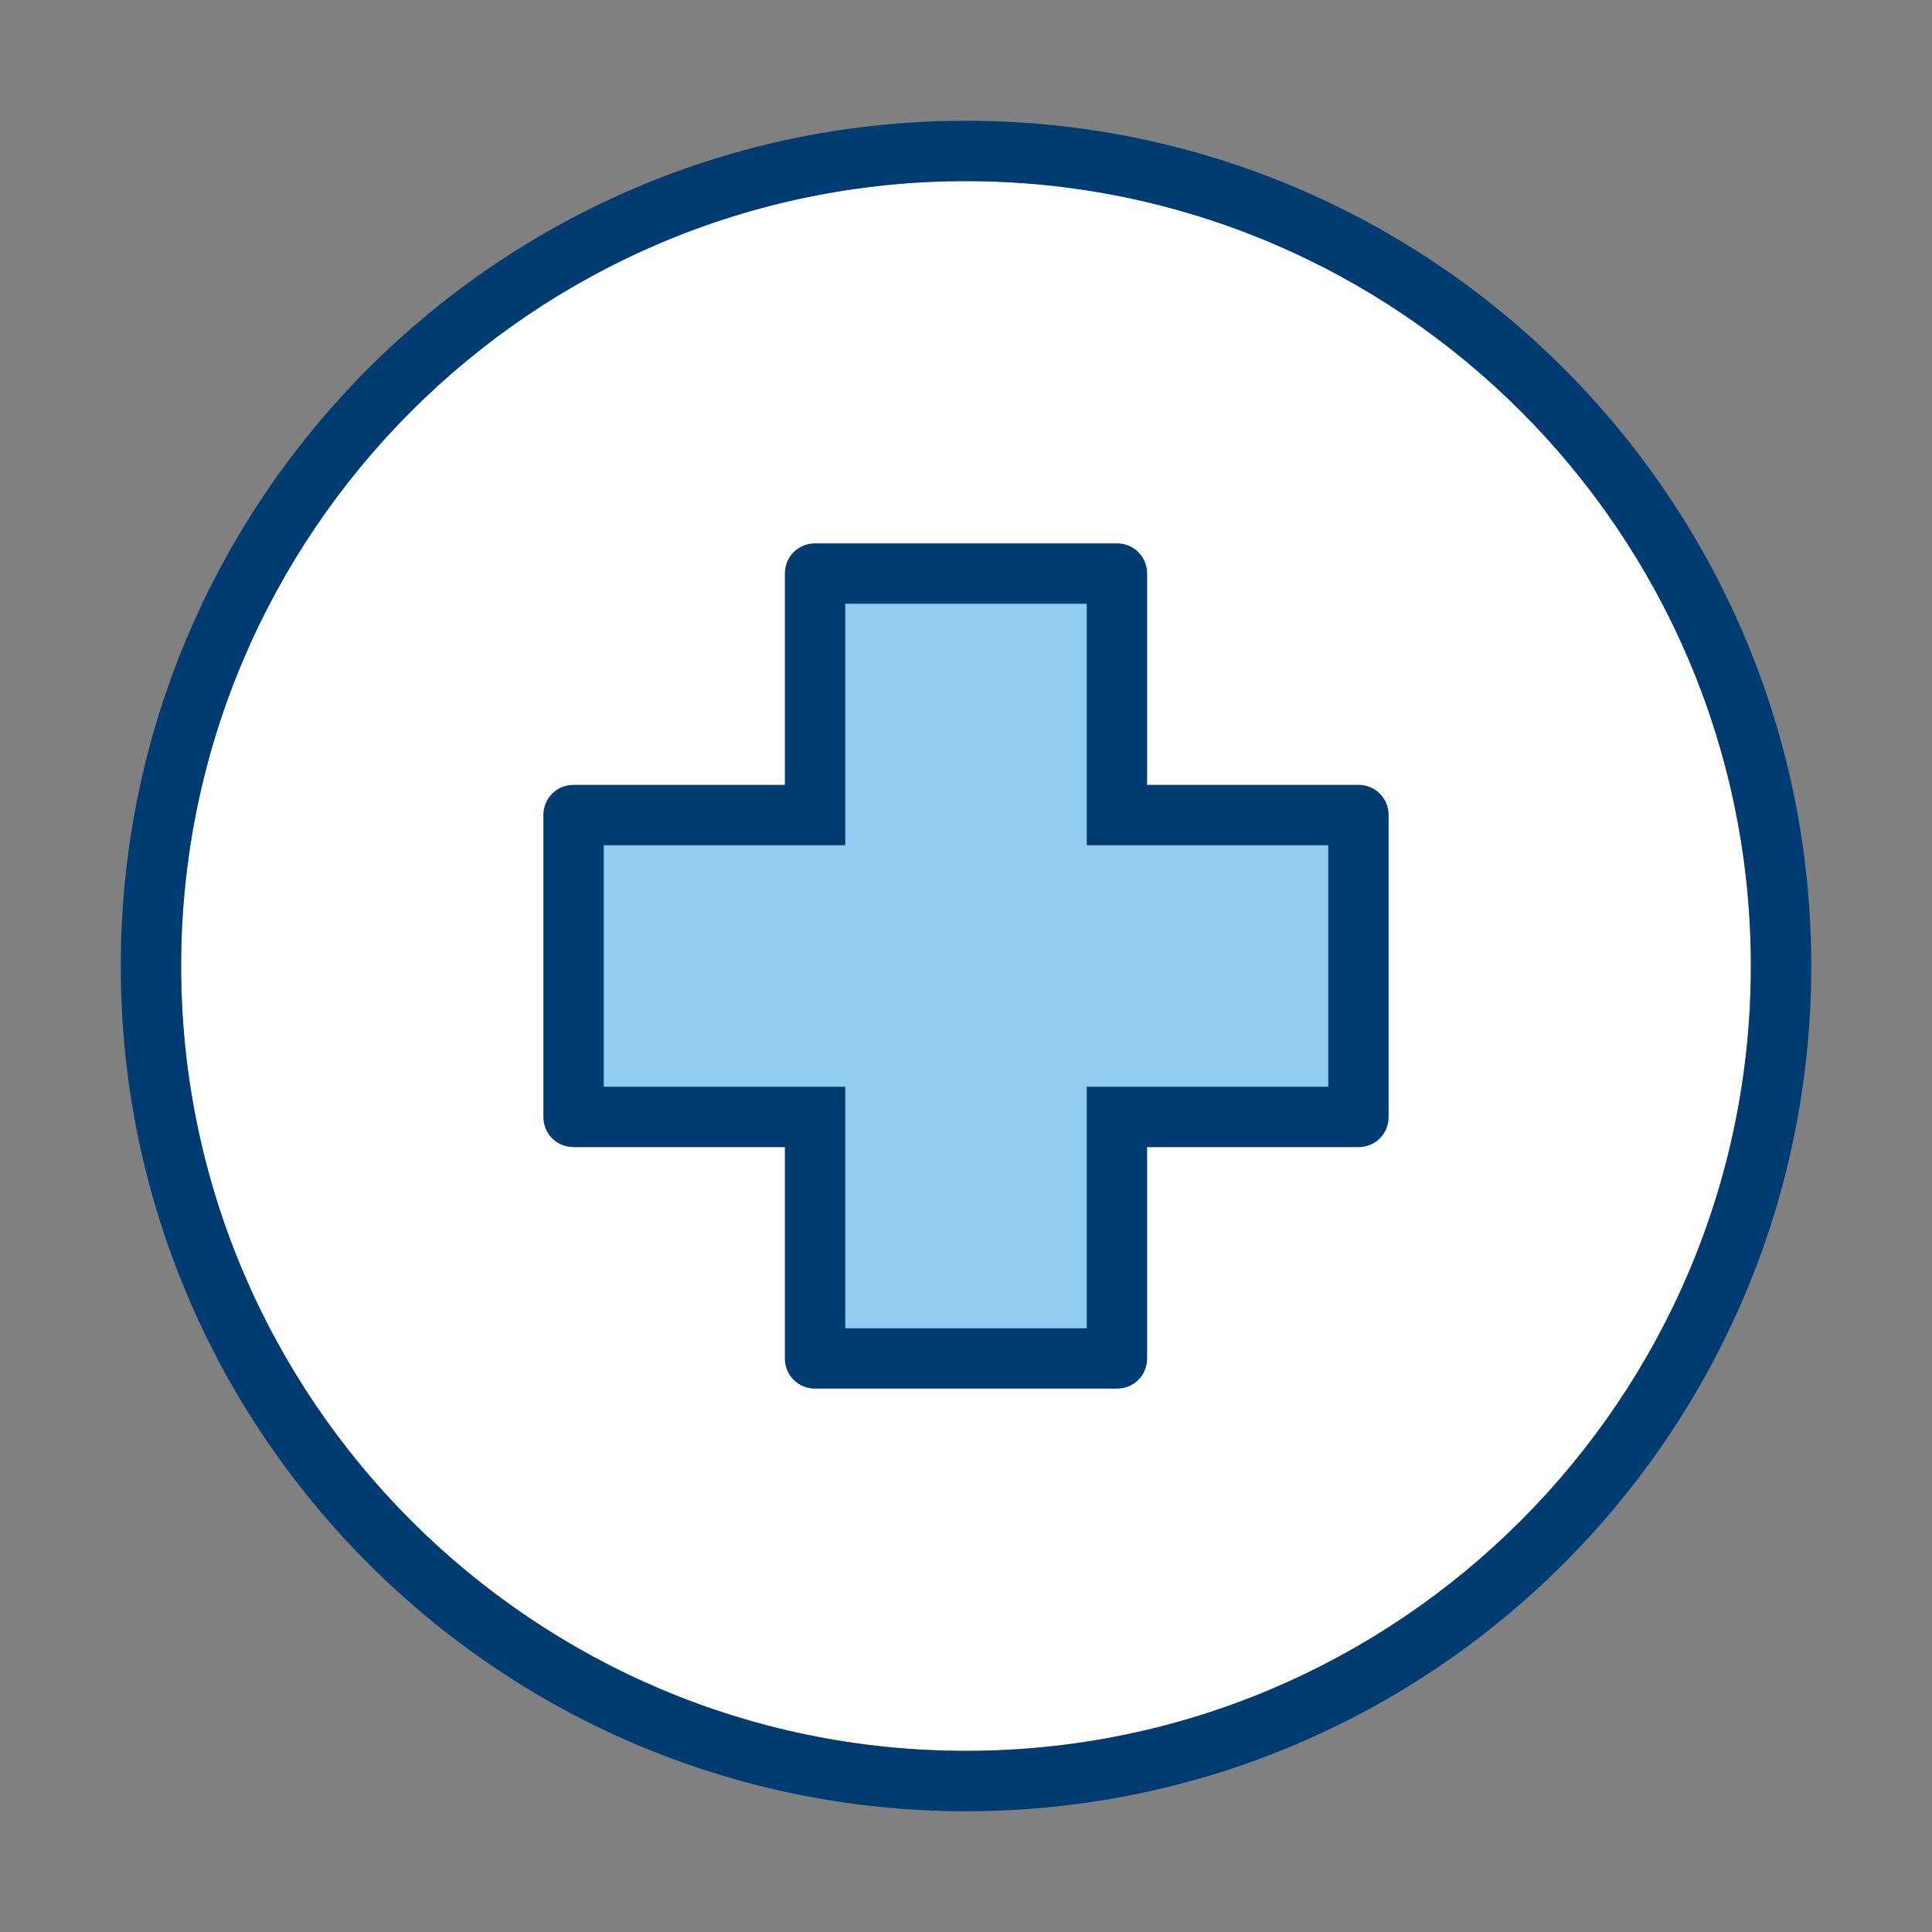
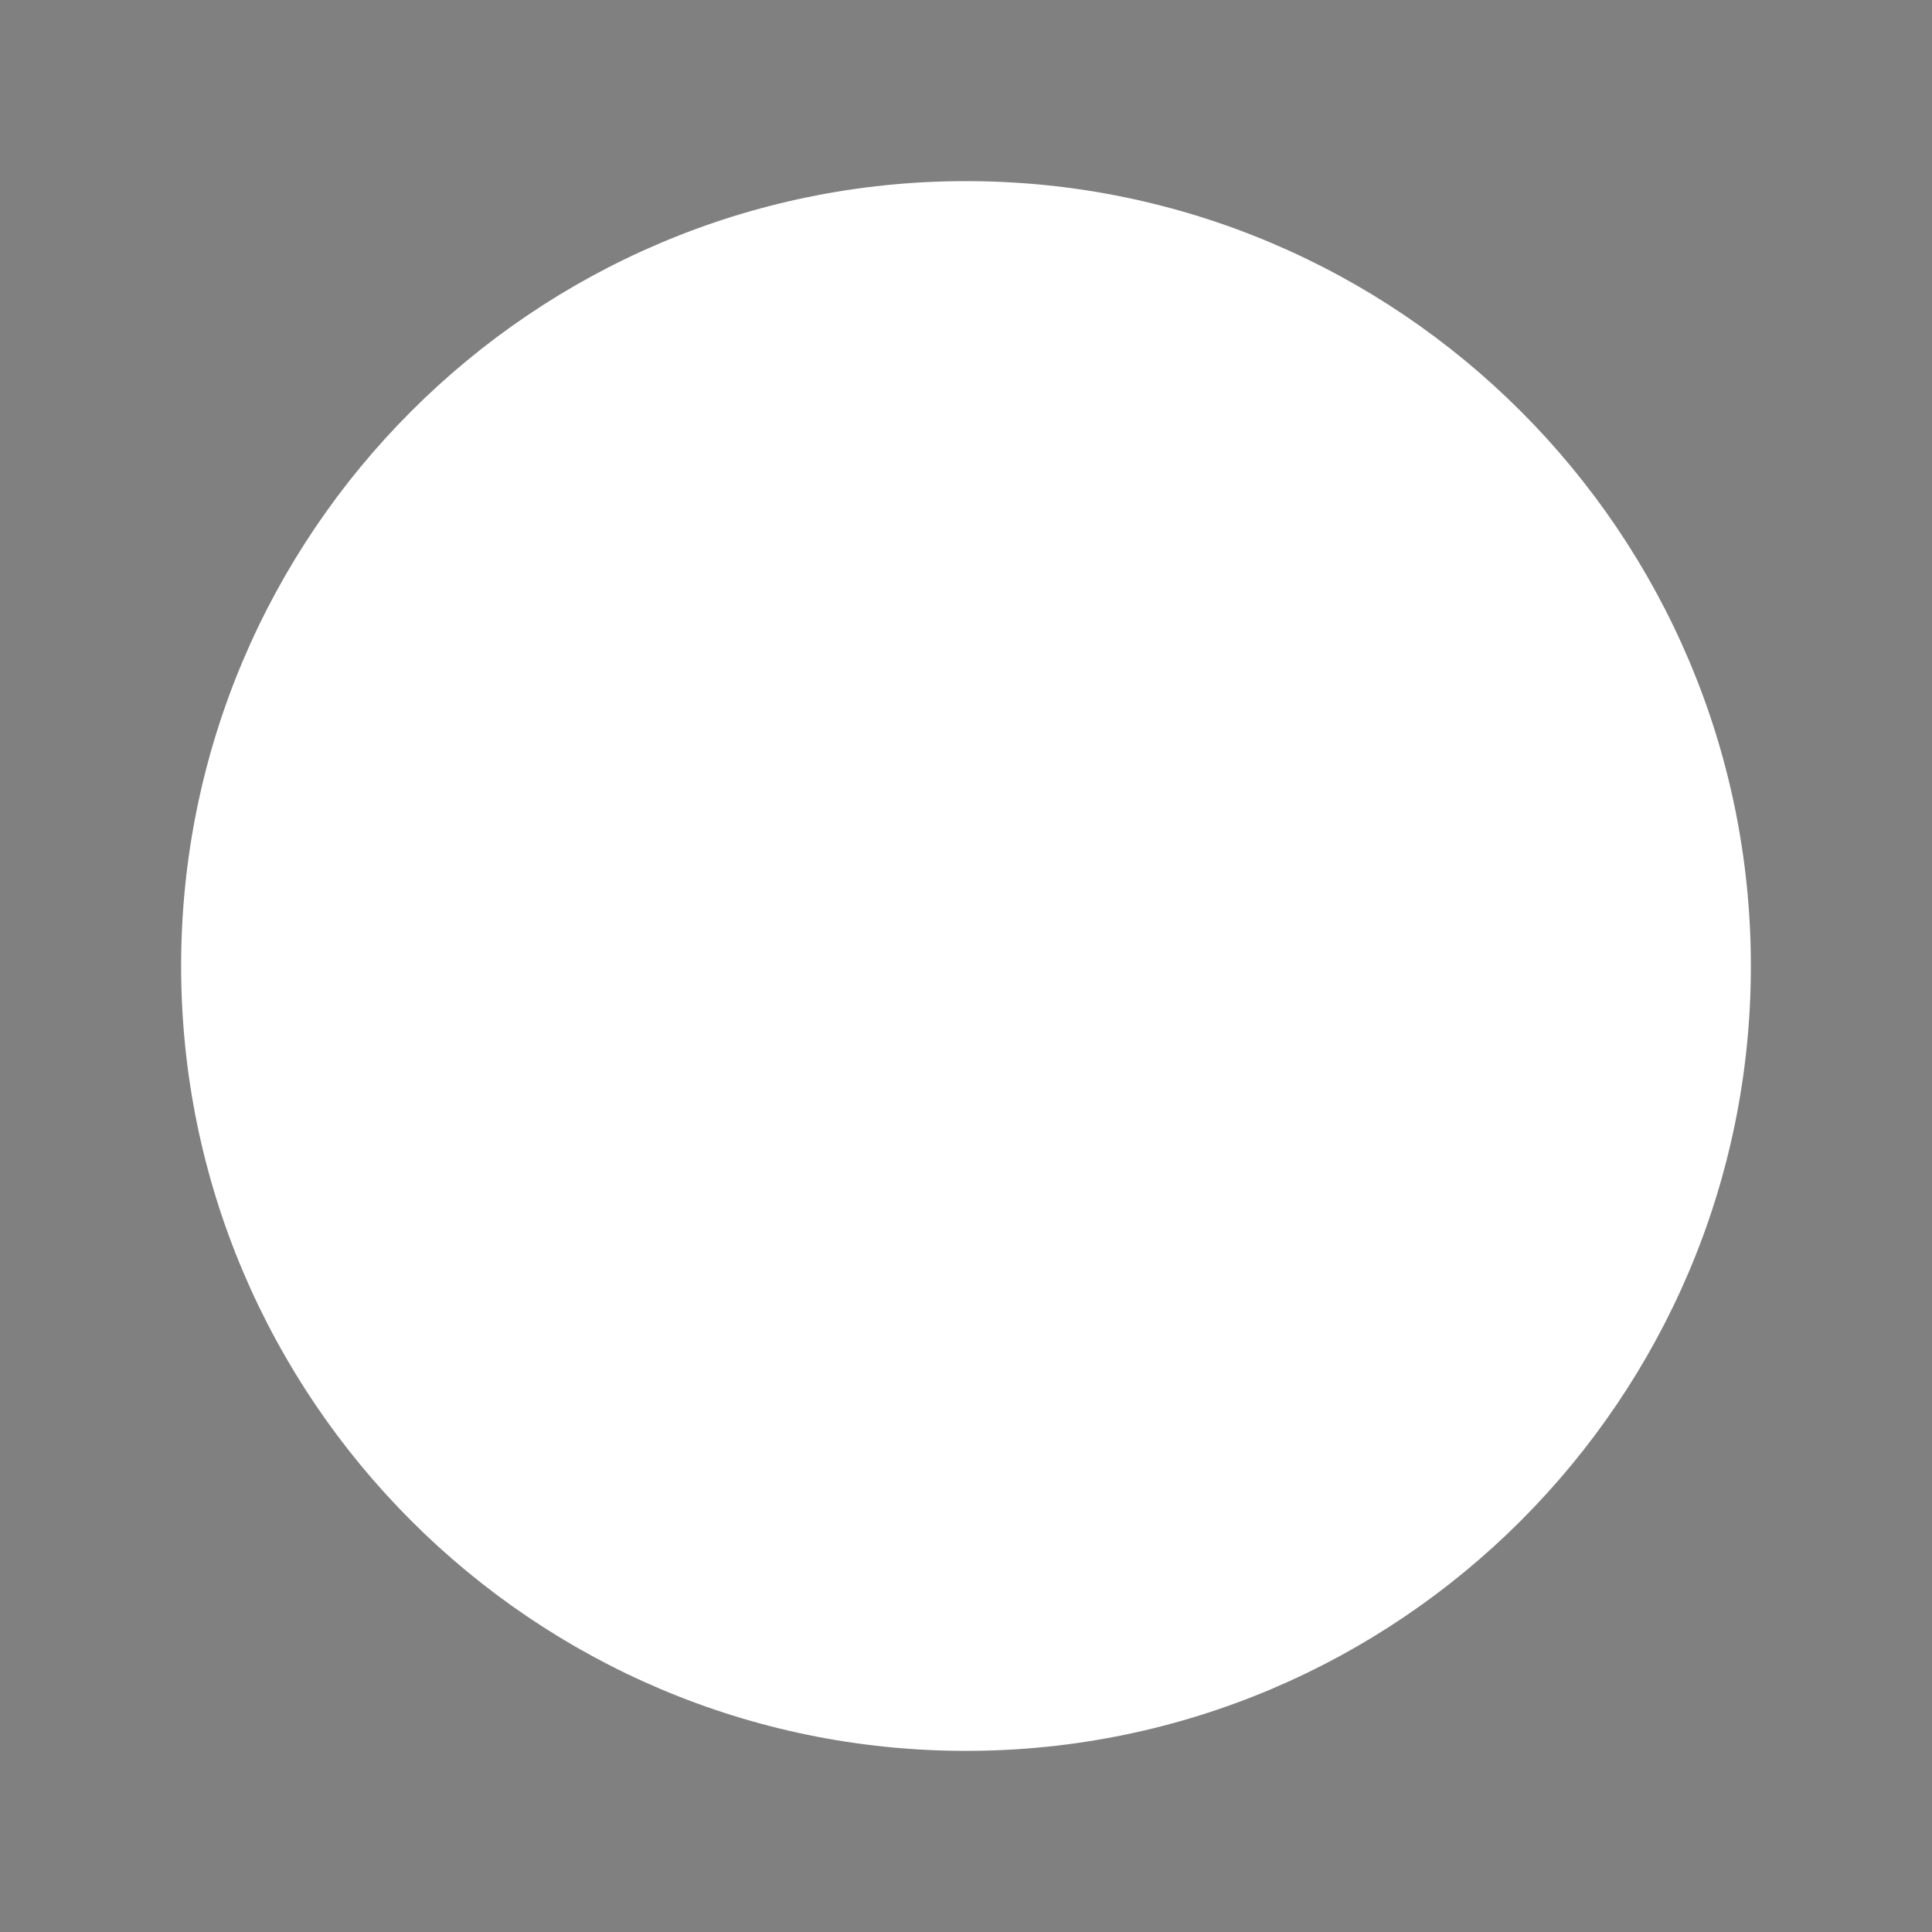
<svg xmlns="http://www.w3.org/2000/svg" width="48" height="48" viewBox="0 0 48 48" fill="none">
  <rect x="0" y="0" width="48" height="48" fill="#808080" stroke="none" />
  <path d="M24 43.5C13.245 43.5 4.5 34.755 4.5 24C4.5 13.245 13.245 4.5 24 4.5C34.755 4.5 43.5 13.245 43.5 24C43.5 34.755 34.755 43.5 24 43.5Z" fill="white" />
-   <path fill-rule="evenodd" clip-rule="evenodd" d="M3 24C3 12.405 12.405 3 24 3C35.595 3 45 12.405 45 24C45 35.595 35.595 45 24 45C12.405 45 3 35.595 3 24ZM4.5 24C4.5 34.755 13.245 43.5 24 43.5C34.755 43.5 43.5 34.755 43.5 24C43.5 13.245 34.755 4.5 24 4.5C13.245 4.5 4.5 13.245 4.5 24ZM28.5 33.75C28.5 34.17 28.17 34.5 27.75 34.5H20.25C19.83 34.5 19.5 34.17 19.5 33.75V28.5H14.25C13.83 28.5 13.5 28.17 13.5 27.75V20.25C13.5 19.83 13.83 19.5 14.25 19.5H19.5V14.25C19.5 13.83 19.83 13.5 20.25 13.5H27.75C28.17 13.5 28.5 13.83 28.5 14.25V19.5H33.75C34.17 19.5 34.5 19.83 34.5 20.25V27.75C34.5 28.17 34.17 28.5 33.75 28.5H28.5V33.75Z" fill="#003B71" />
-   <path d="M33 21H27V15H21V21H15V27H21V33H27V27H33V21Z" fill="#92CCF0" />
</svg>